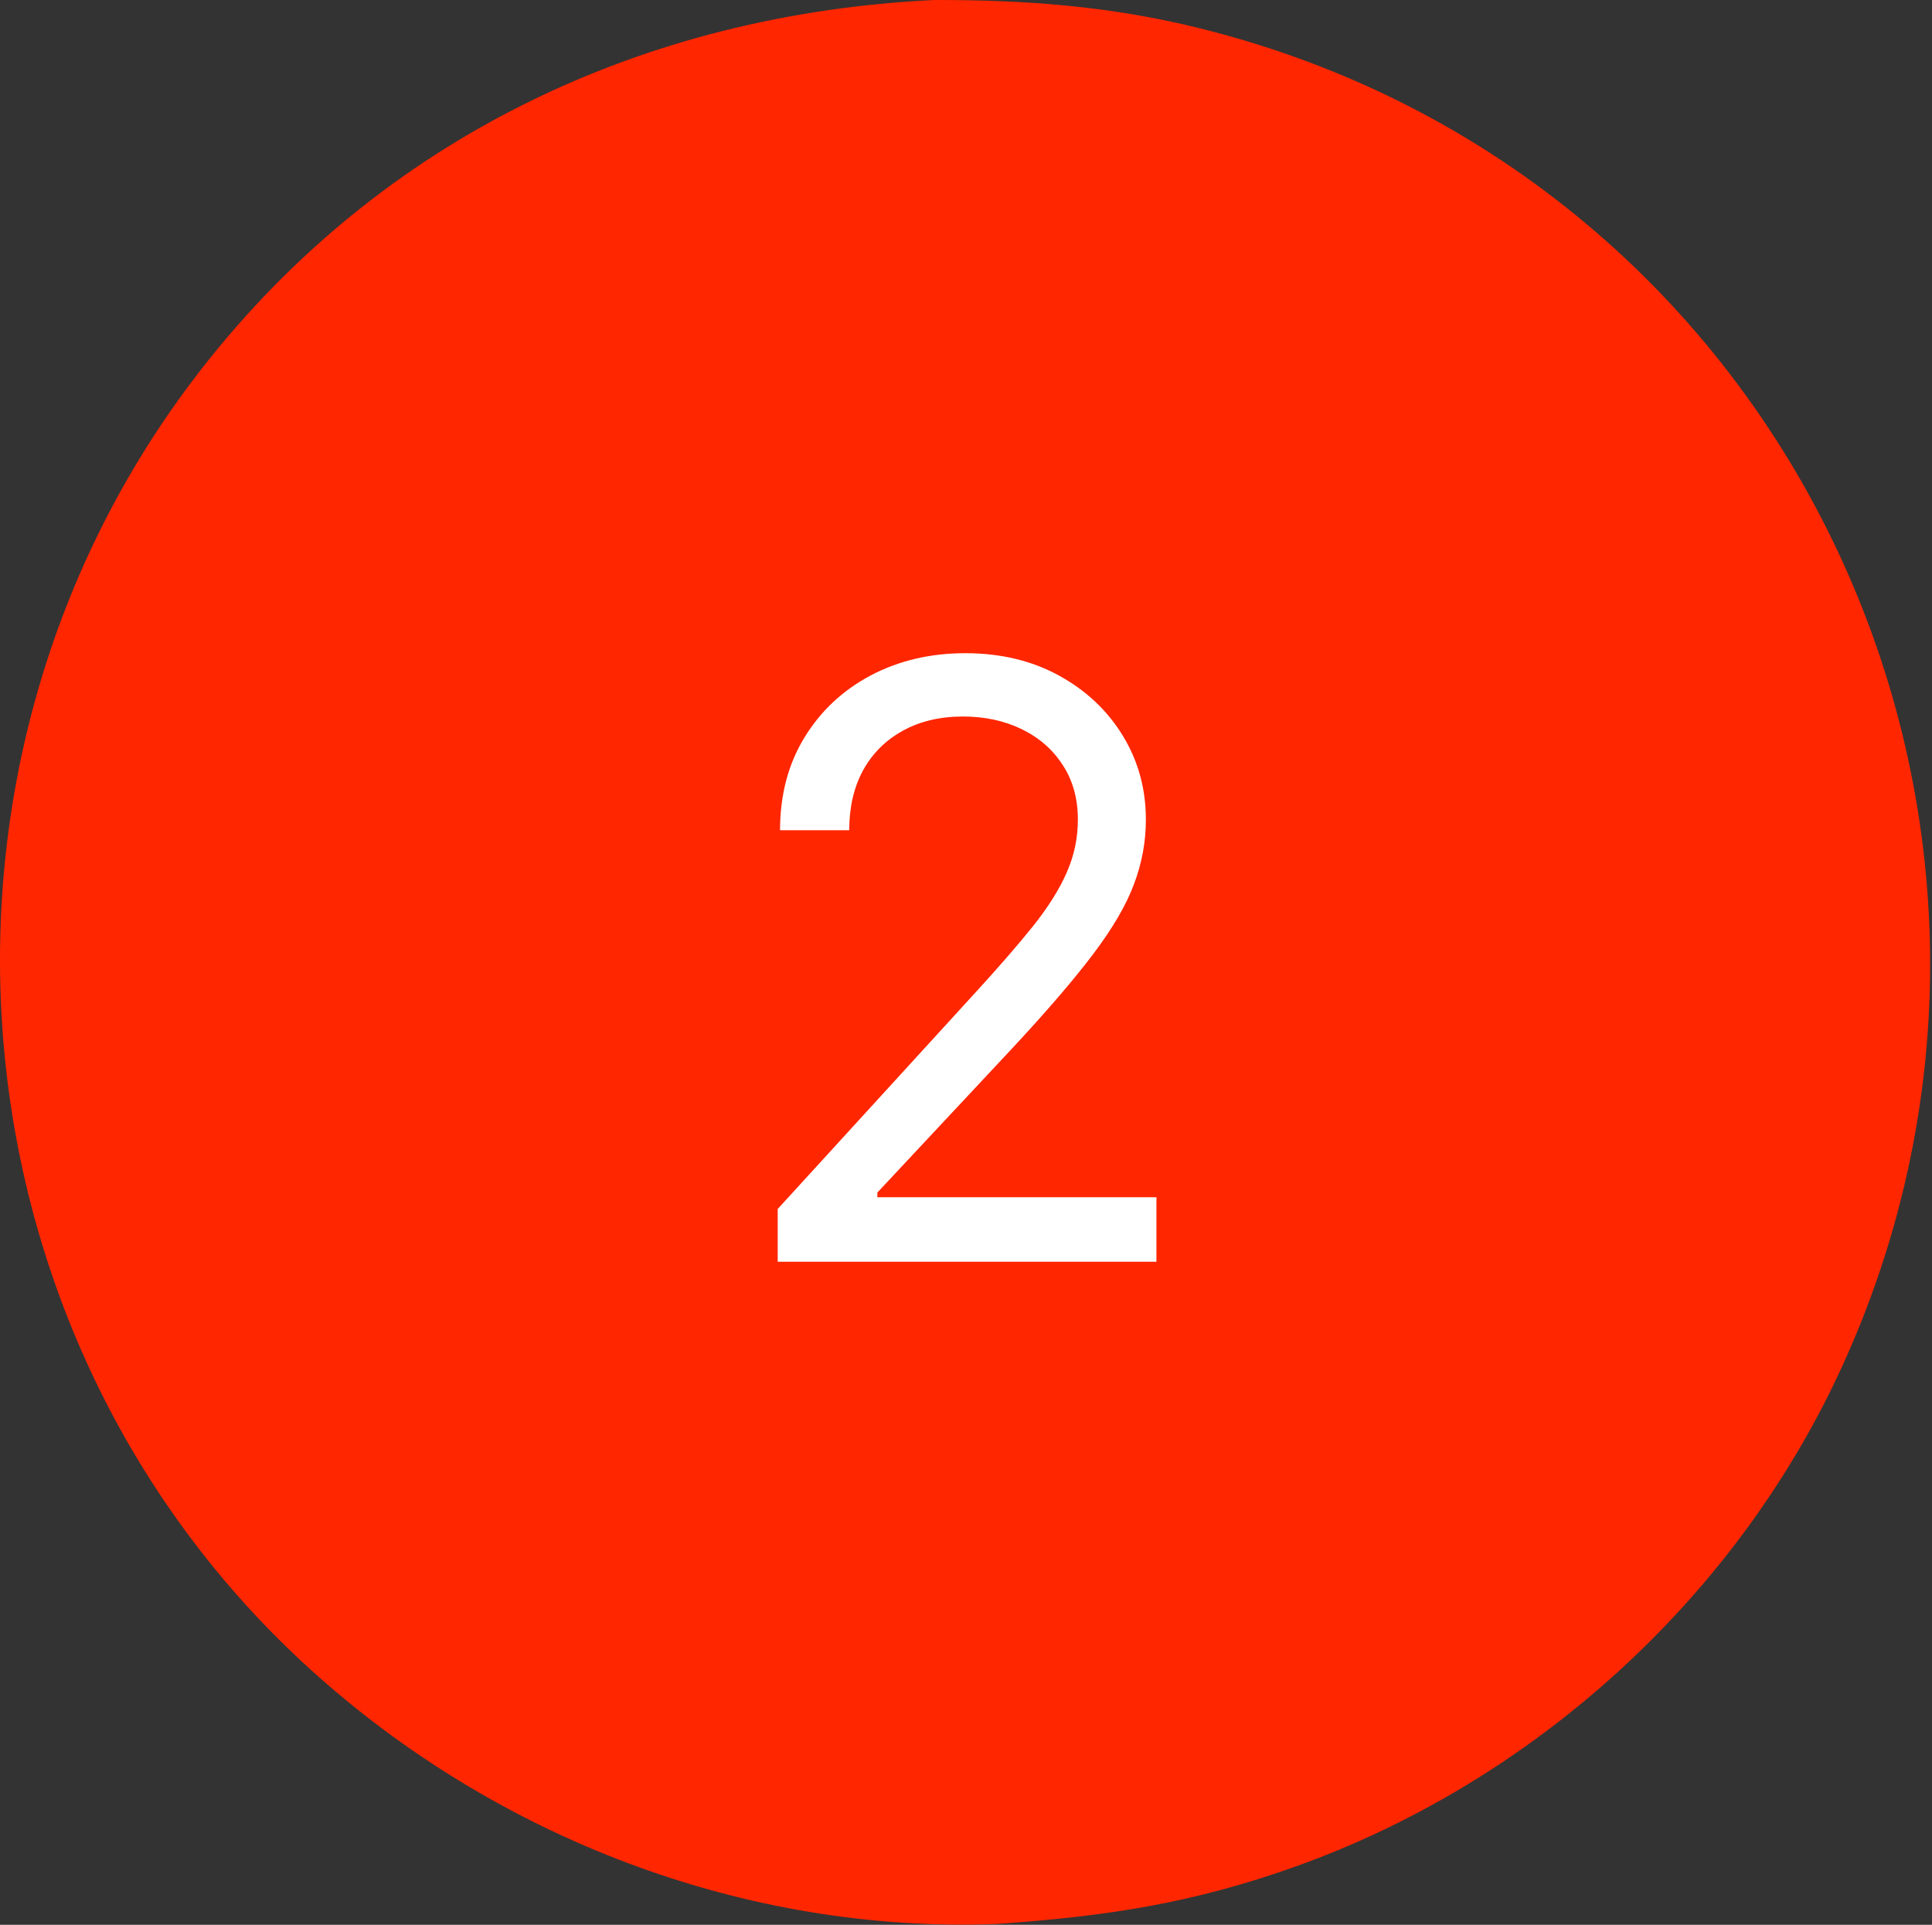
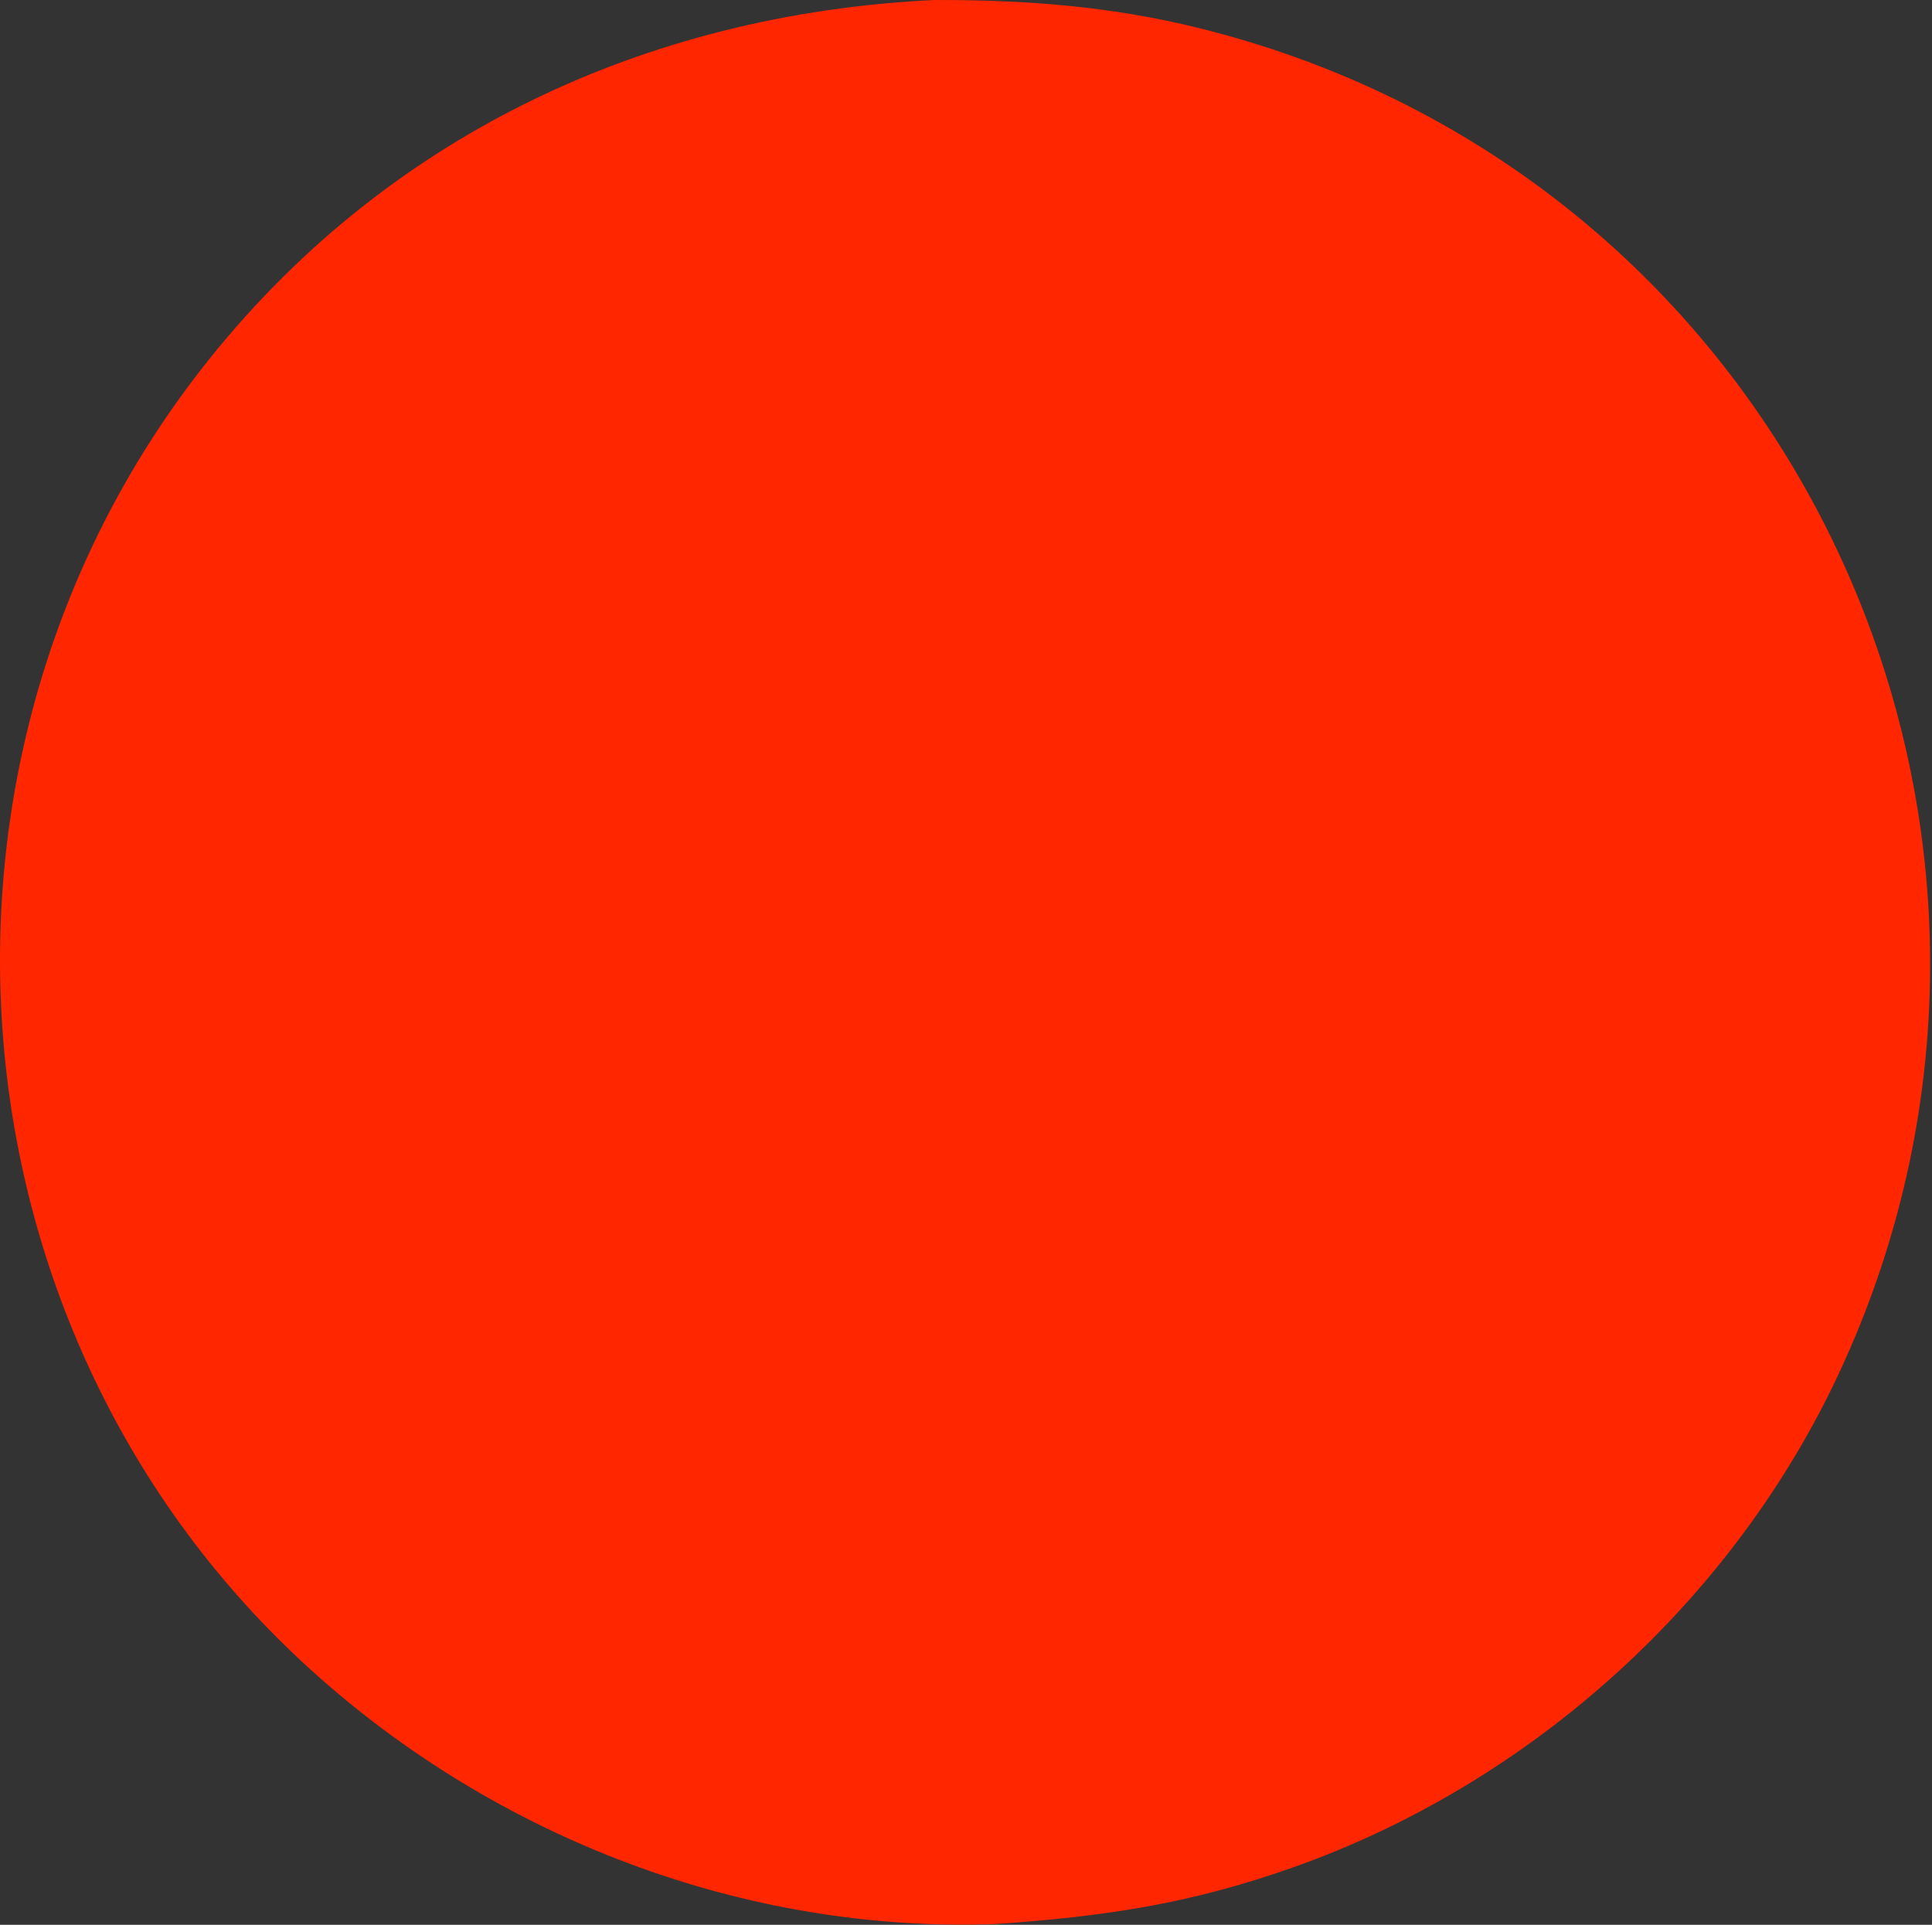
<svg xmlns="http://www.w3.org/2000/svg" width="810" height="807" viewBox="0 0 810 807" fill="none">
  <rect x="0" y="0" width="810" height="807" fill="#333333" stroke="none" />
  <path d="M391.703 0.002C430.337 -0.074 465.709 2.59 503.131 11.886C752.623 73.866 877.347 347.032 771.221 575.274C726.823 670.76 642.731 746.818 543.771 782.35C499.997 798.066 463.661 803.482 417.733 806.66C312.379 810.618 208.041 770.618 130.095 699.892C-24.392 559.712 -43.371 318.908 84.32 154.896C160.165 57.476 270.321 5.806 391.703 0.002Z" fill="#FF2600" />
-   <path d="M326.055 529V506.878L409.135 415.933C418.885 405.281 426.914 396.023 433.223 388.157C439.532 380.21 444.202 372.754 447.233 365.79C450.347 358.743 451.904 351.369 451.904 343.668C451.904 334.819 449.773 327.158 445.513 320.686C441.334 314.213 435.599 309.215 428.307 305.692C421.015 302.169 412.822 300.407 403.727 300.407C394.059 300.407 385.62 302.415 378.41 306.429C371.282 310.362 365.751 315.892 361.818 323.021C357.968 330.149 356.042 338.506 356.042 348.092H327.038C327.038 333.344 330.438 320.399 337.239 309.256C344.039 298.113 353.297 289.428 365.014 283.201C376.812 276.974 390.044 273.861 404.71 273.861C419.458 273.861 432.526 276.974 443.915 283.201C455.304 289.428 464.235 297.826 470.707 308.396C477.18 318.965 480.416 330.722 480.416 343.668C480.416 352.926 478.737 361.98 475.377 370.829C472.1 379.595 466.365 389.386 458.171 400.201C450.06 410.935 438.794 424.044 424.374 439.529L367.84 499.996V501.962H484.841V529H326.055Z" fill="white" />
</svg>